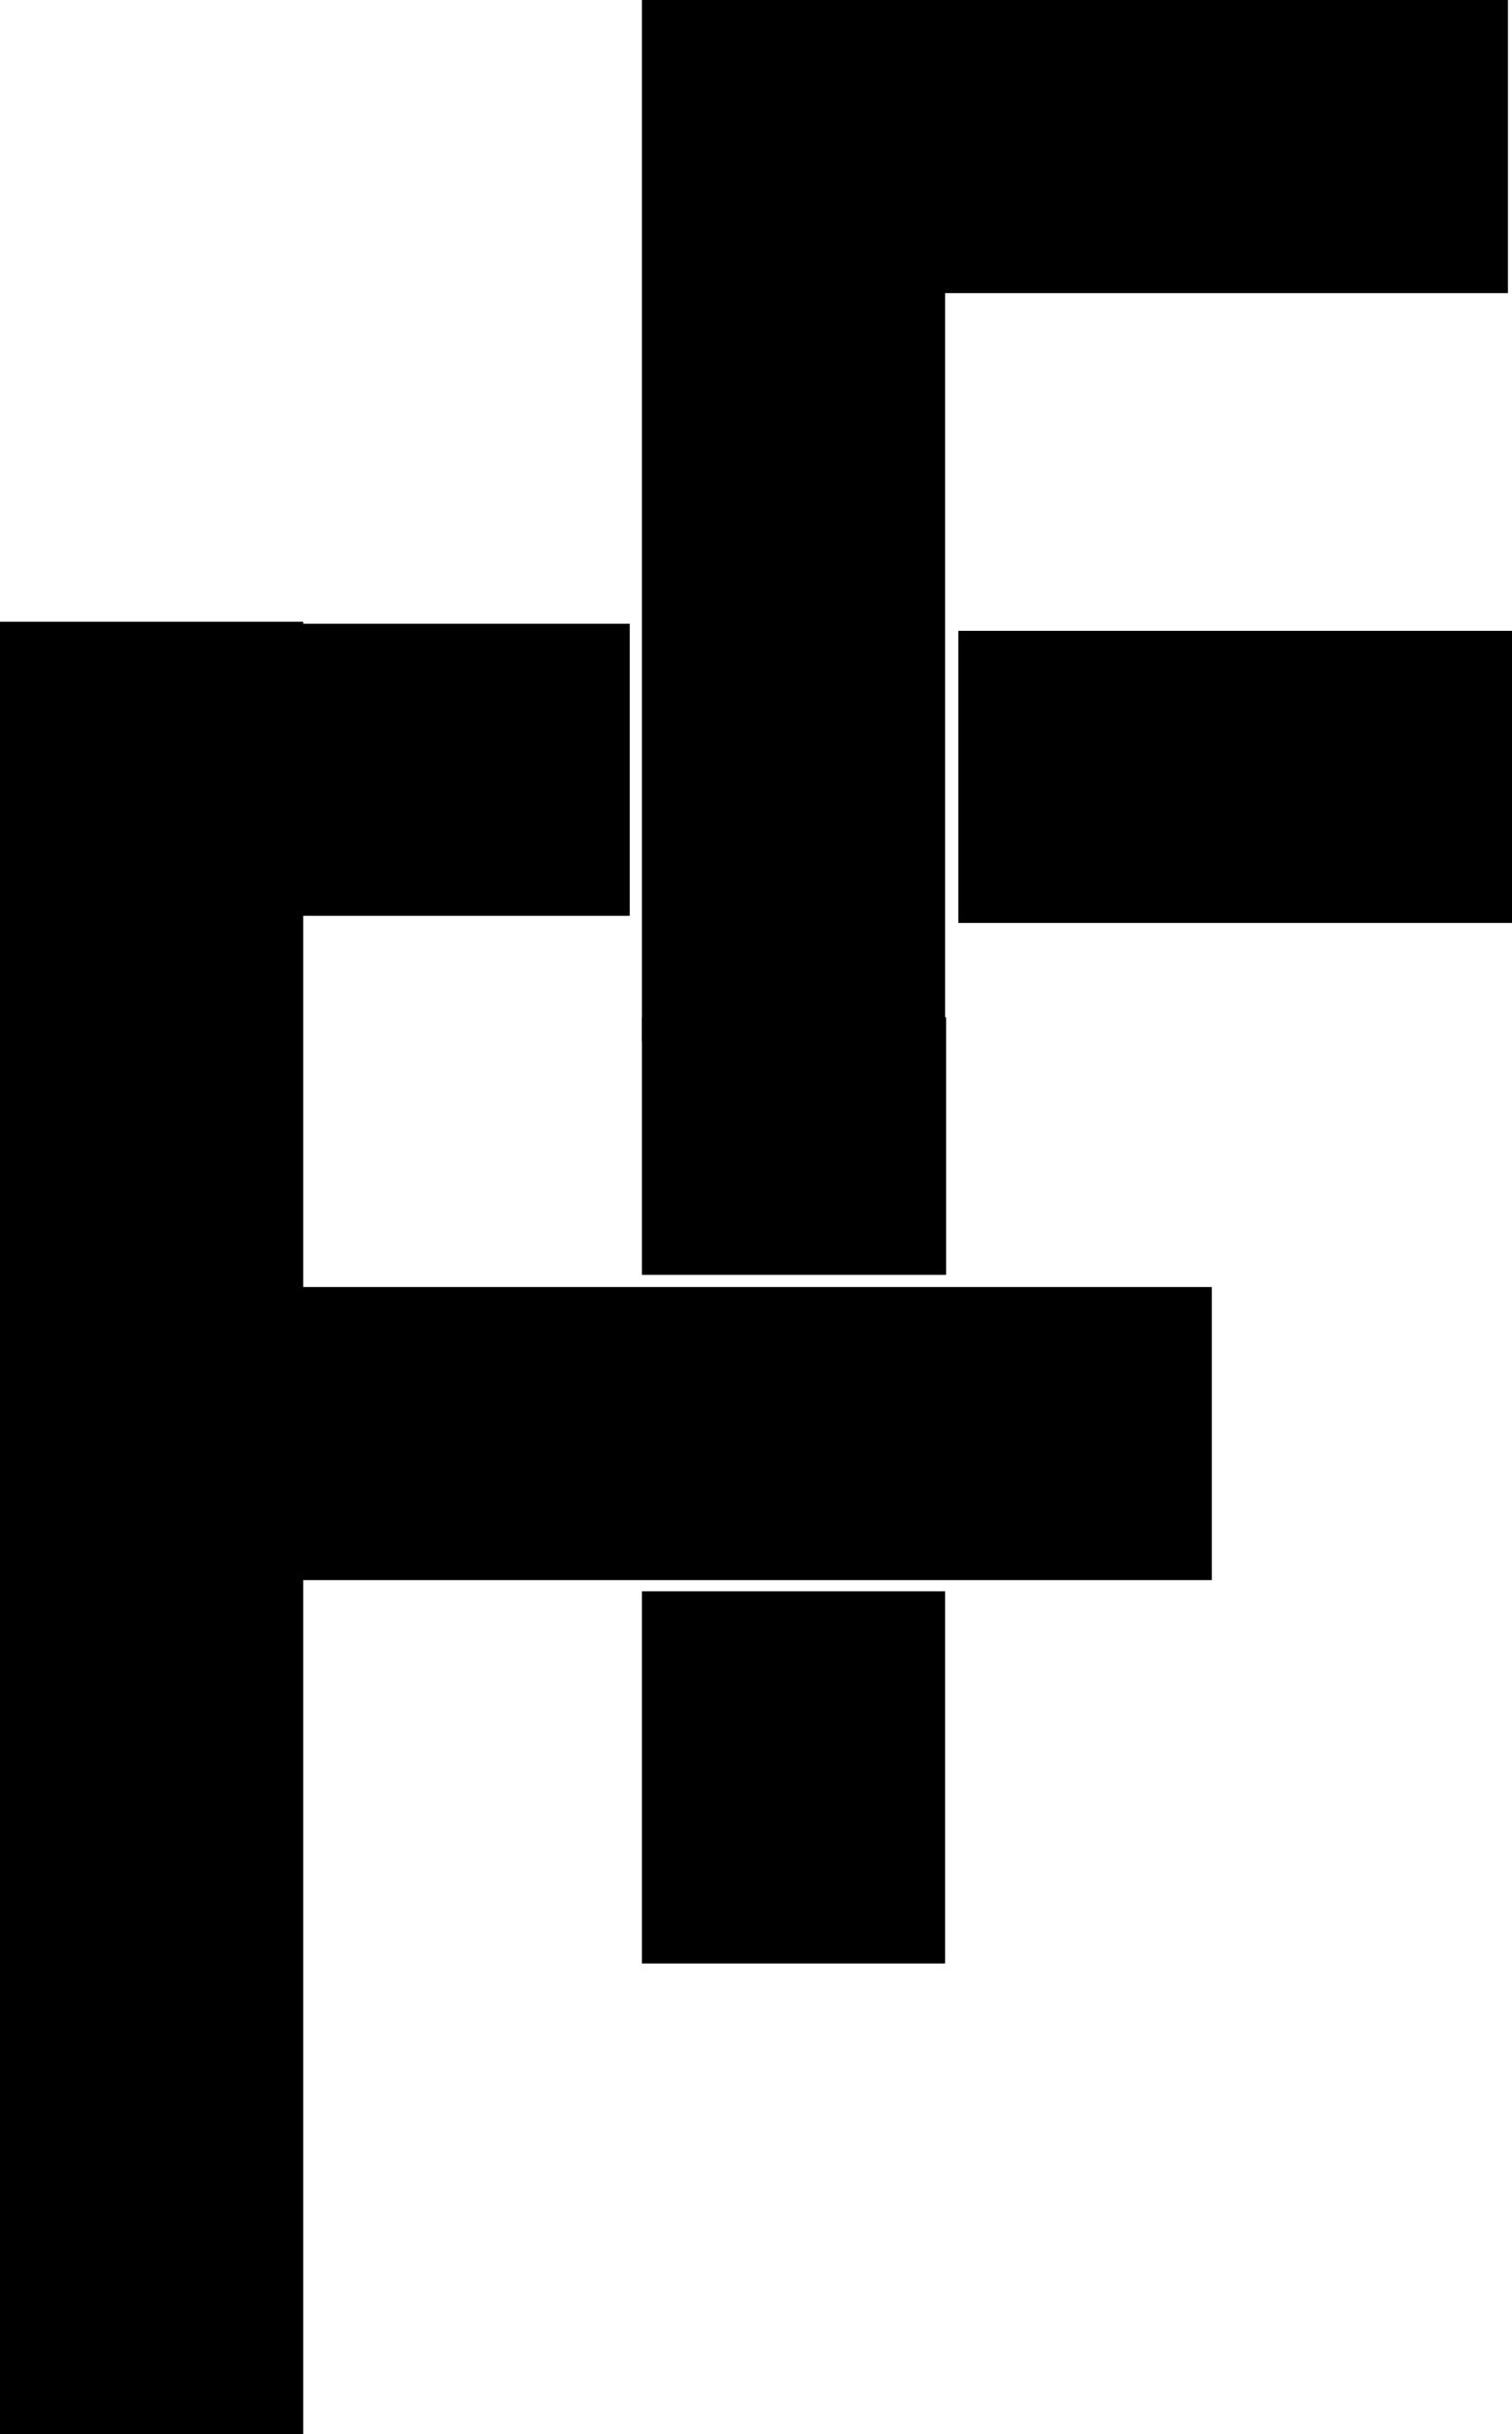
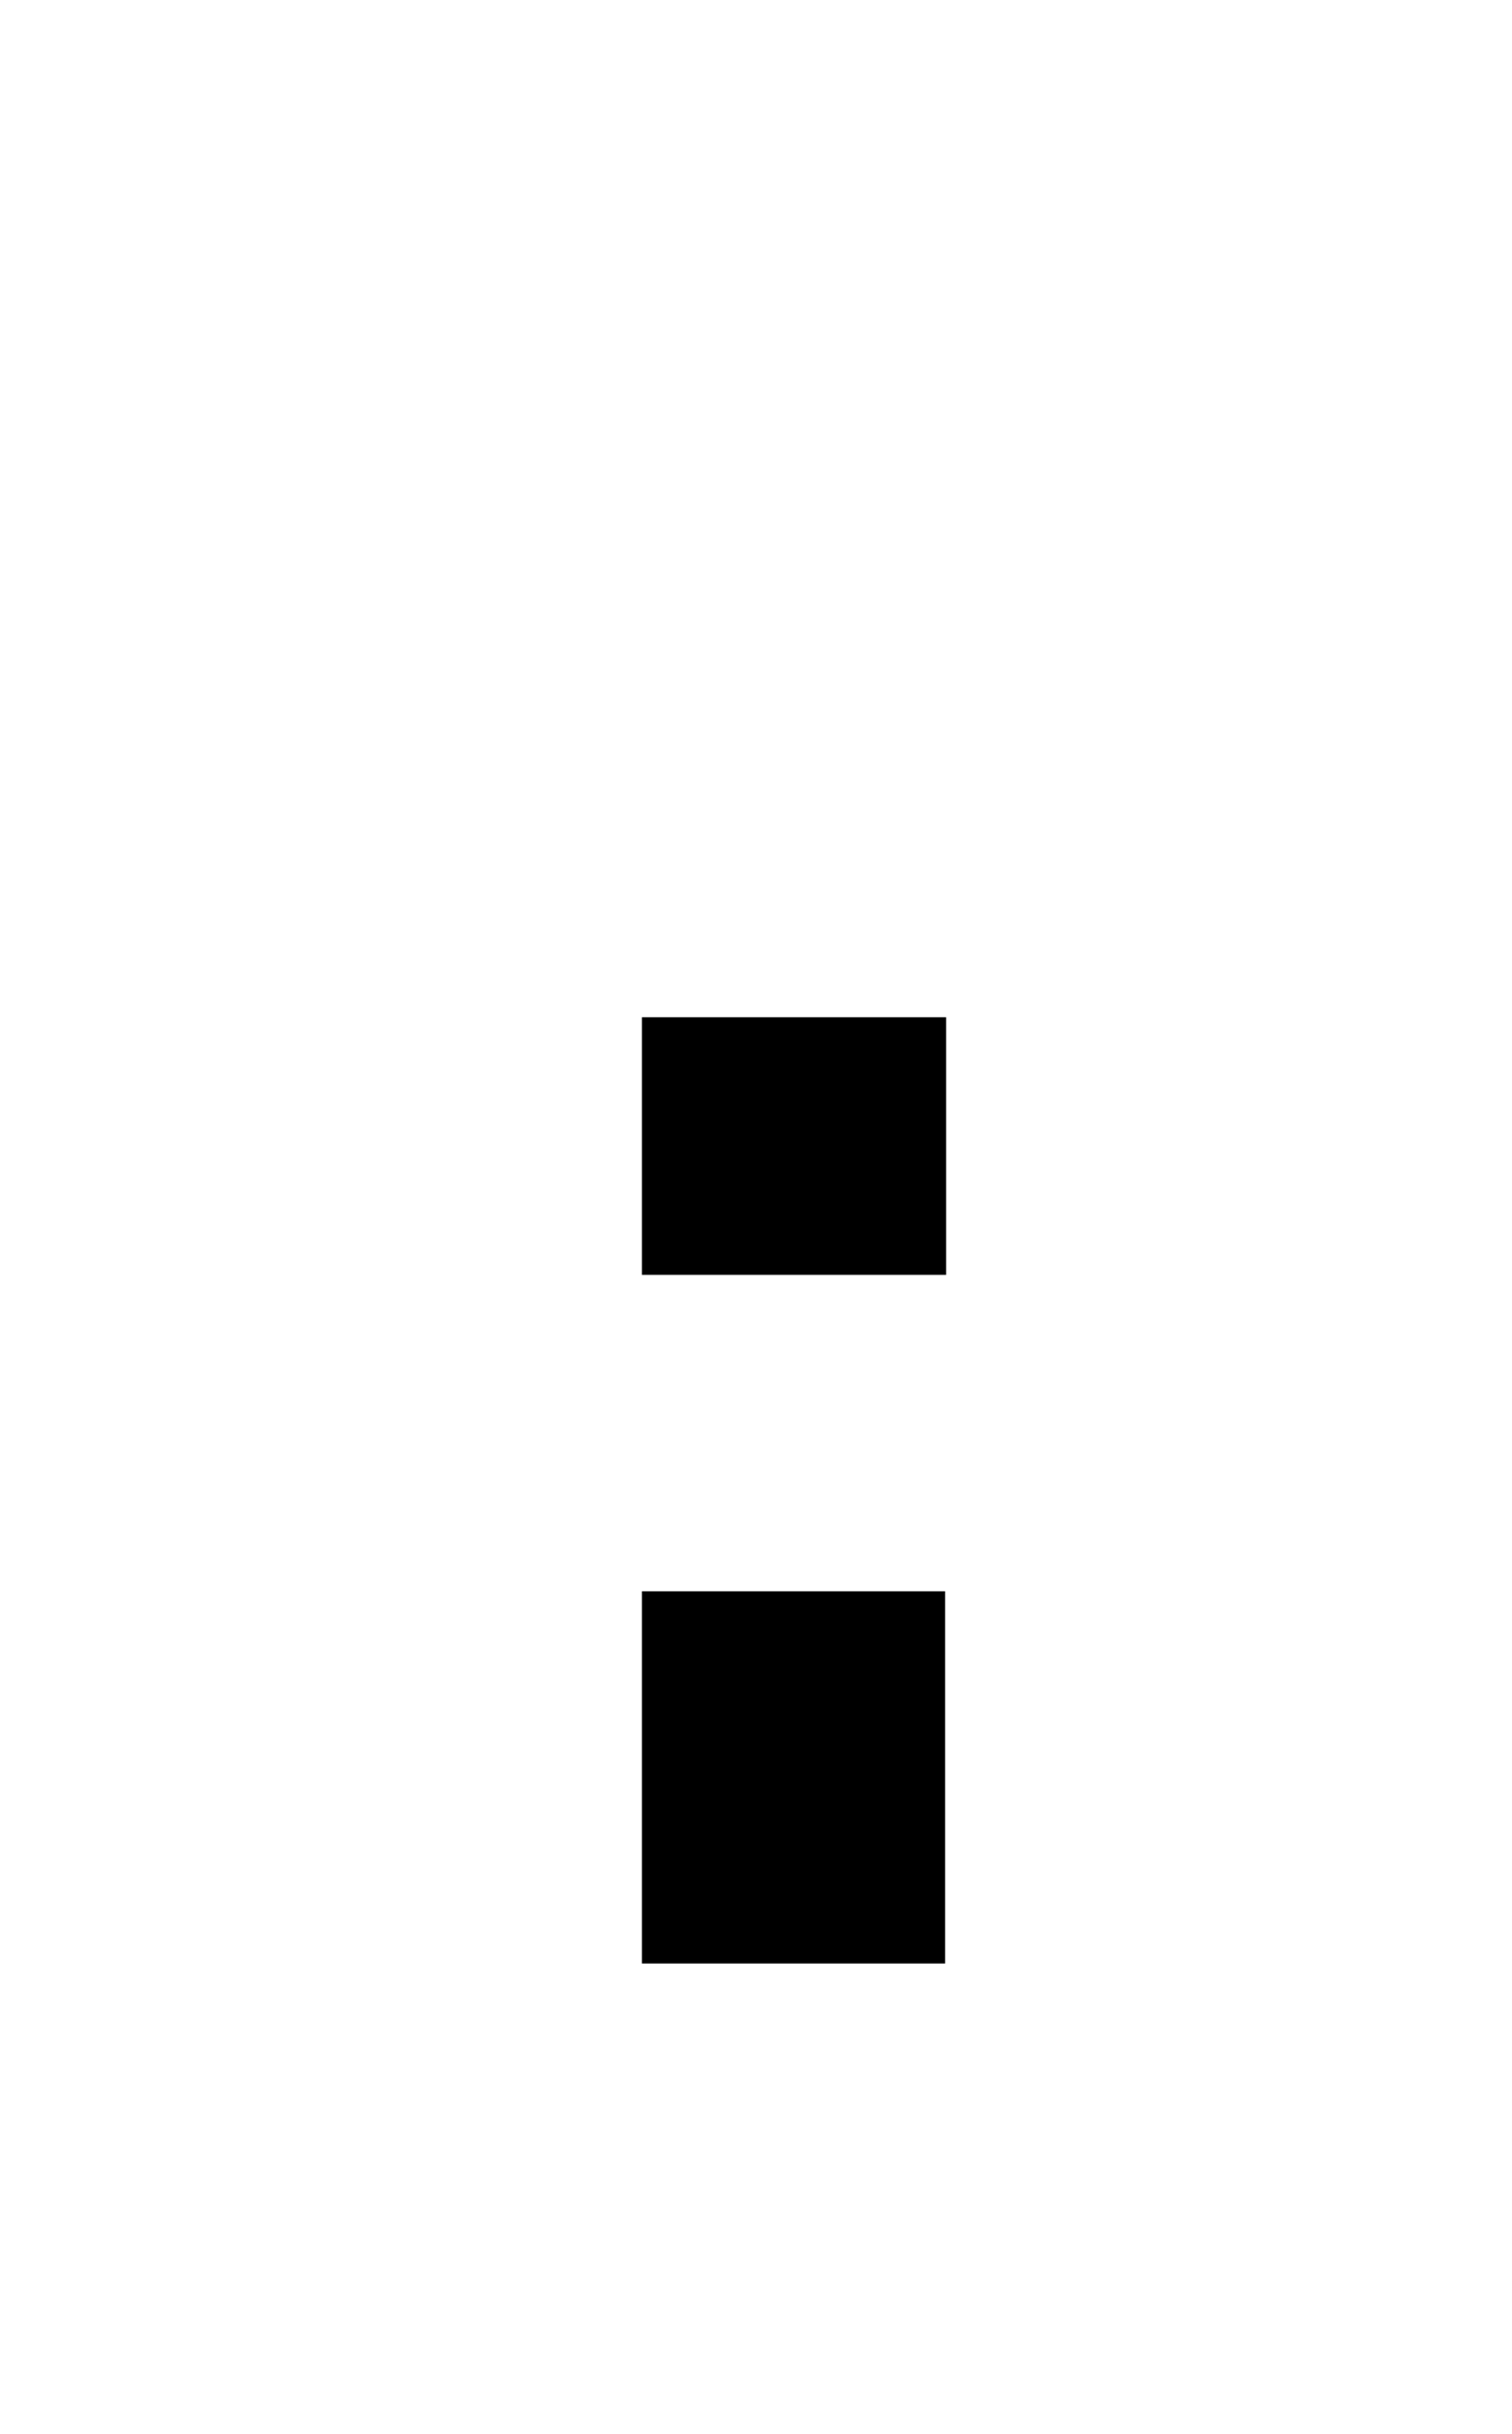
<svg xmlns="http://www.w3.org/2000/svg" viewBox="0 0 14.91 24" data-sanitized-data-name="Ebene 2" data-name="Ebene 2" id="Ebene_2">
  <g data-sanitized-data-name="Ebene 1" data-name="Ebene 1" id="Ebene_1-2">
    <g>
-       <polygon points="11.95 12.69 11.95 15.58 2.99 15.58 2.99 24 0 24 0 6.13 2.99 6.13 2.99 6.15 6.21 6.15 6.21 9.03 2.99 9.03 2.99 12.69 11.95 12.69" />
-       <path d="M9.32,0h0s-2.99,0-2.99,0v10.27s.07,0,.1,0c.46.04.93,0,1.39,0,.45,0,.91.04,1.36,0,.05,0,.09,0,.14,0V2.89h5.55V0h-5.55Z" />
      <rect height="3.67" width="2.99" y="15.69" x="6.33" />
      <rect height="2.54" width="3" y="10.03" x="6.33" />
-       <rect height="2.88" width="5.46" y="6.22" x="9.45" />
    </g>
  </g>
</svg>